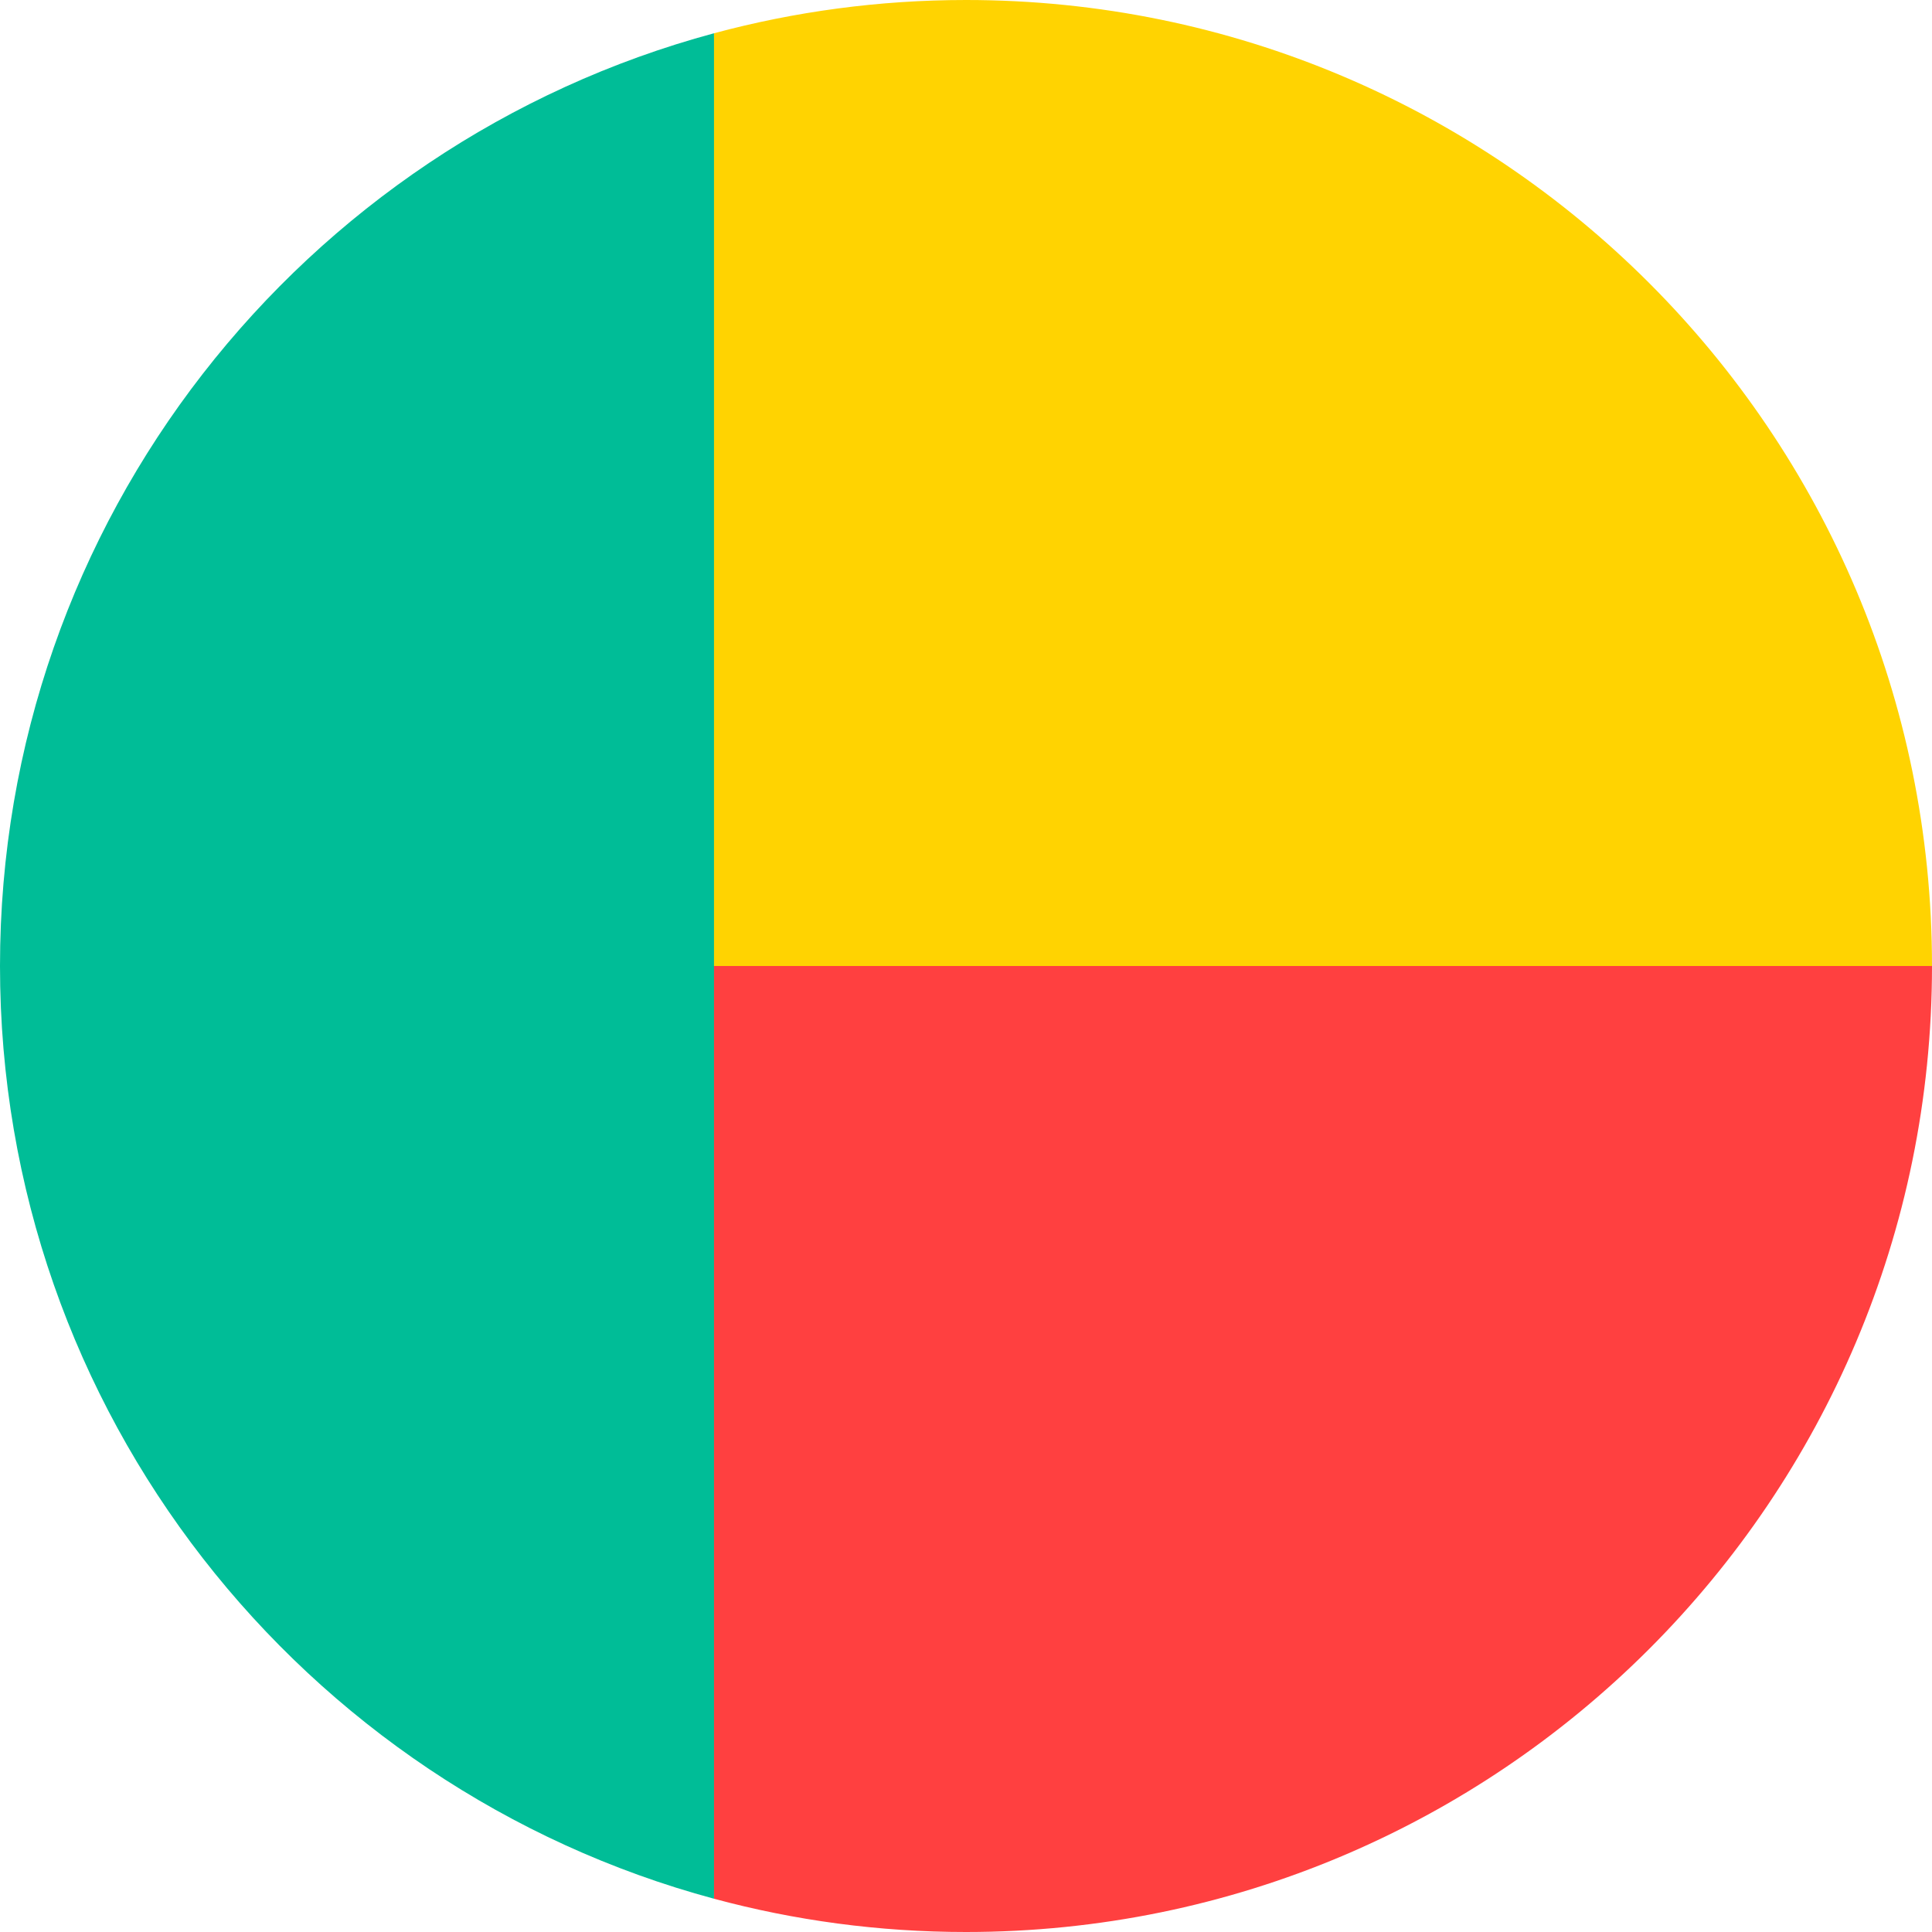
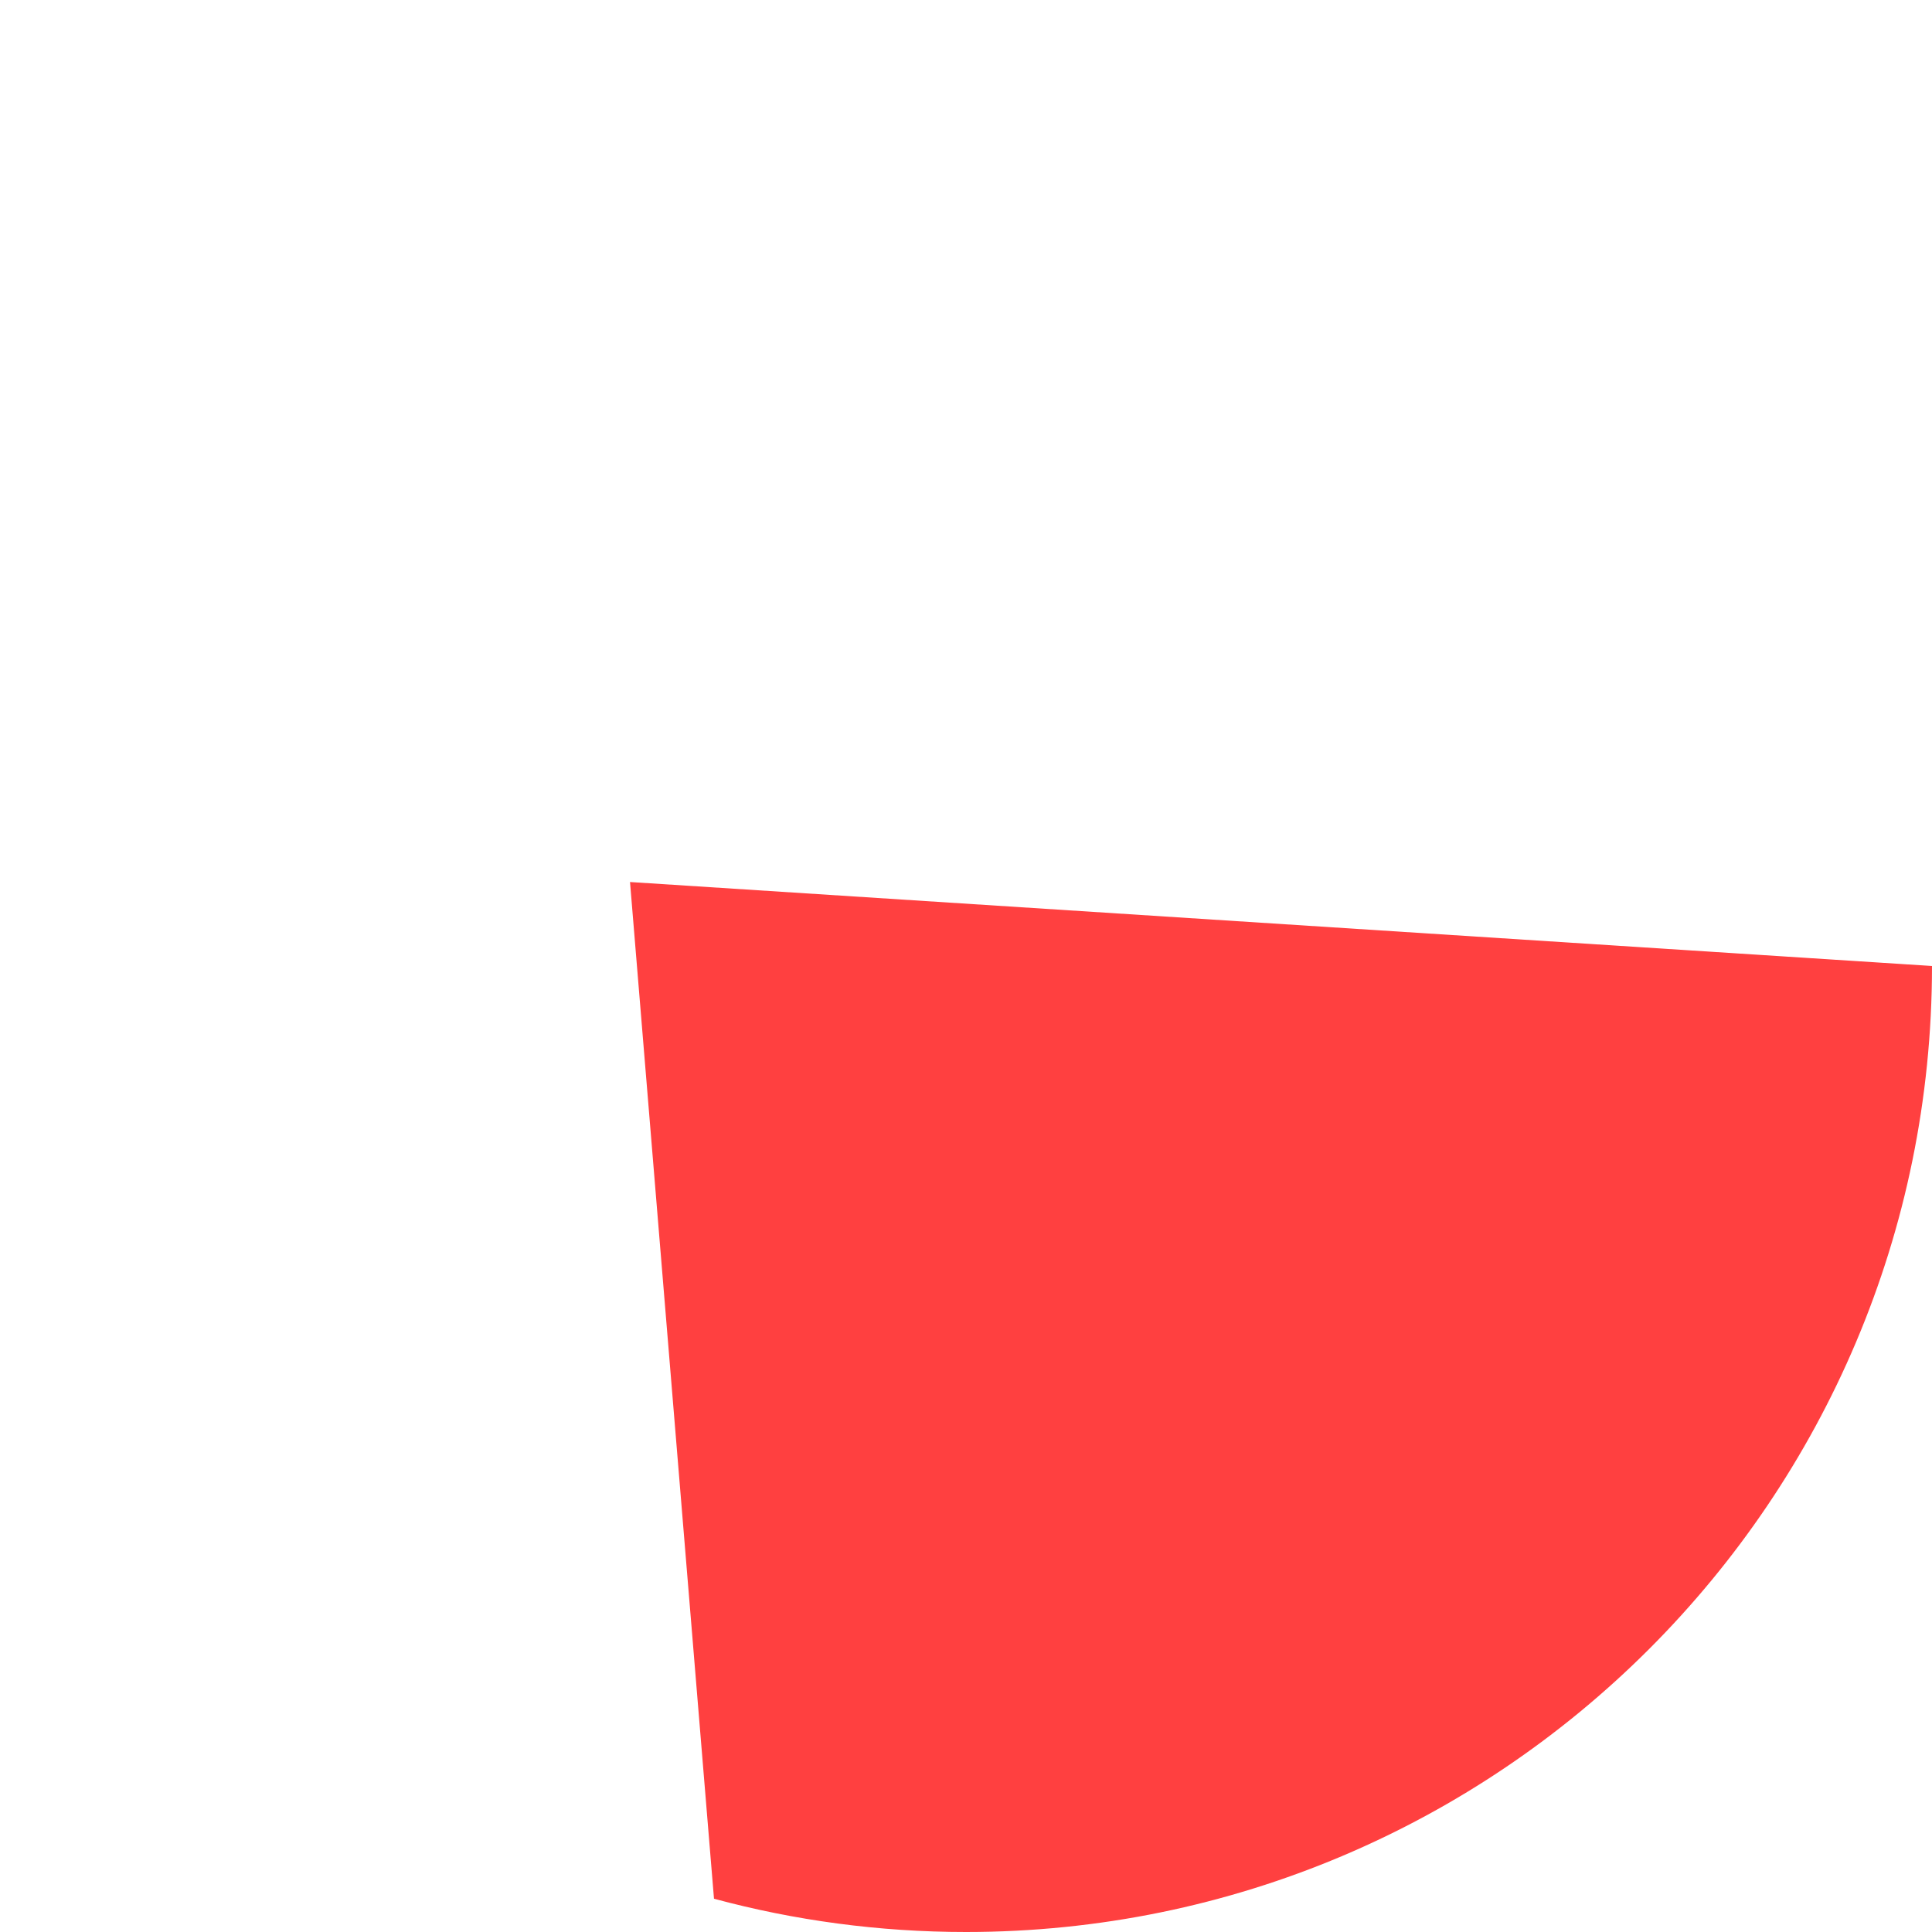
<svg xmlns="http://www.w3.org/2000/svg" width="32px" height="32px" viewBox="0 0 32 32" version="1.1">
  <title>Flags/BJ</title>
  <desc>Created with Sketch.</desc>
  <defs />
  <g id="Flags/BJ" stroke="none" stroke-width="1" fill="none" fill-rule="evenodd">
    <g id="benin" fill-rule="nonzero">
      <path d="M10.435,14.609 L11.826,31.449 C13.157,31.808 14.556,32 16,32 C24.837,32 32,24.837 32,16 L10.435,14.609 Z" id="Shape" fill="#FF4040" />
-       <path d="M10.435,16 L11.826,0.551 C13.157,0.193 14.556,0 16,0 C24.837,0 32,7.163 32,16 L10.435,16 Z" id="Shape" fill="#FFD301" />
-       <path d="M0,16 C0,23.392 5.014,29.613 11.826,31.449 L11.826,0.551 C5.014,2.387 0,8.608 0,16 Z" id="Shape" fill="#00BD97" />
    </g>
  </g>
</svg>